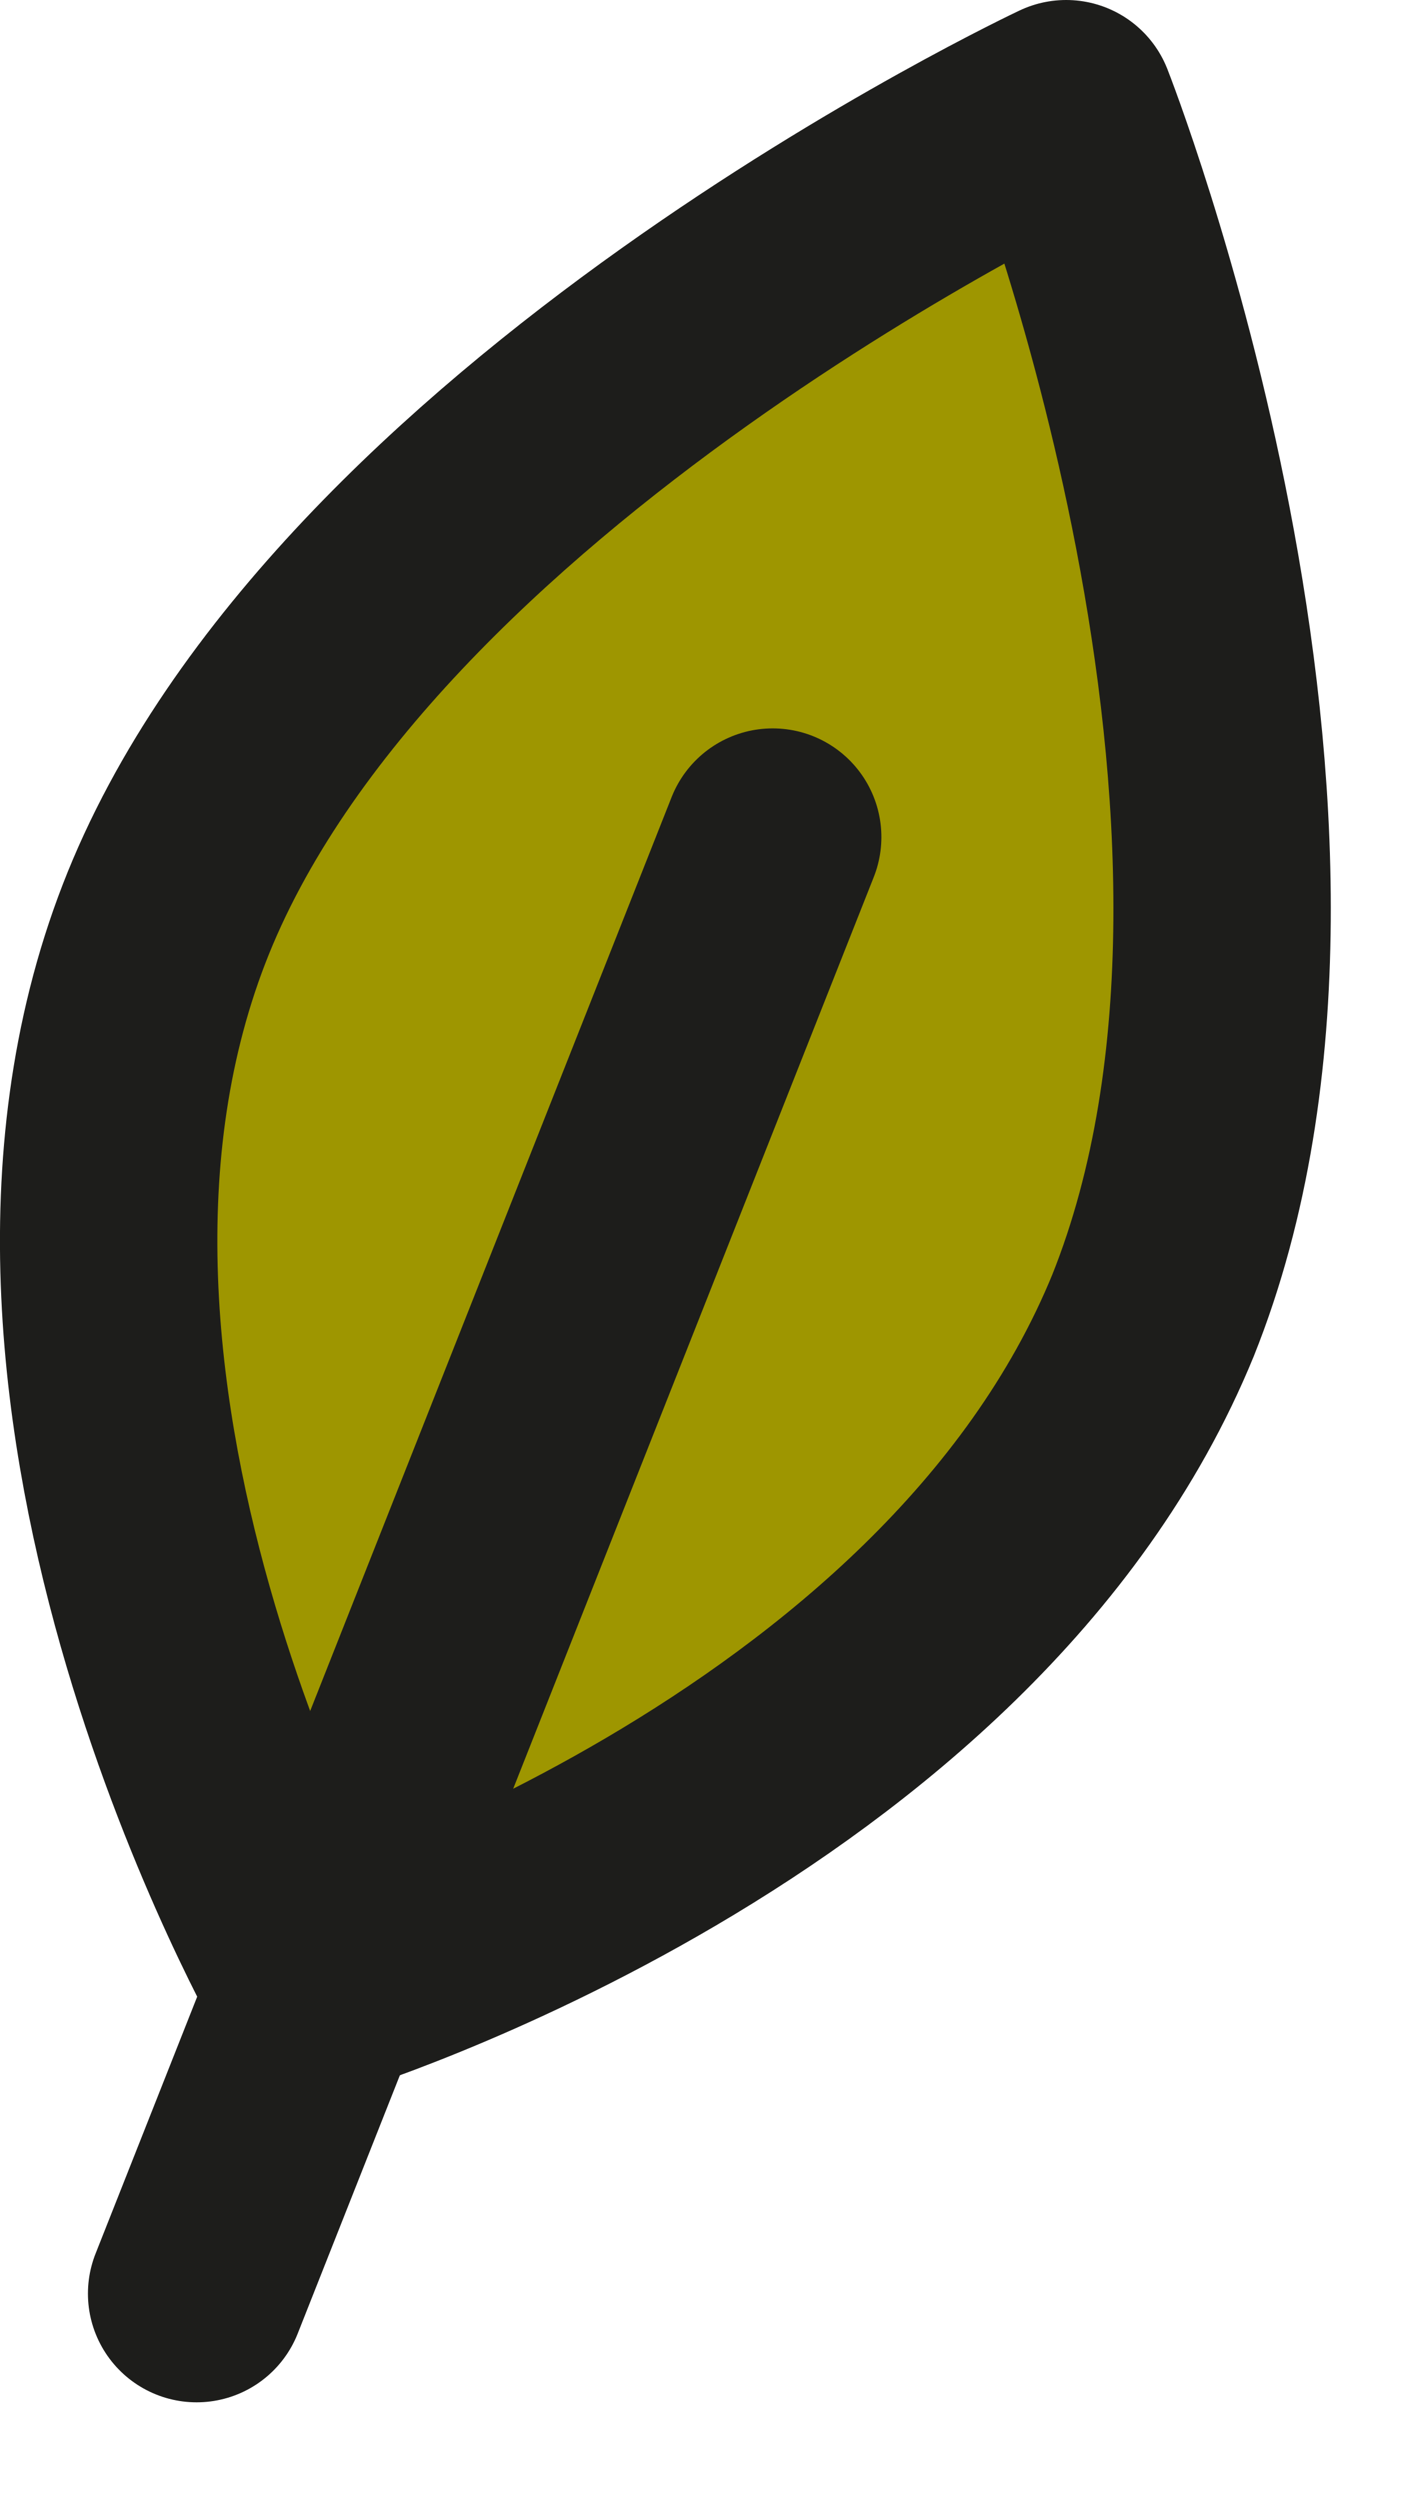
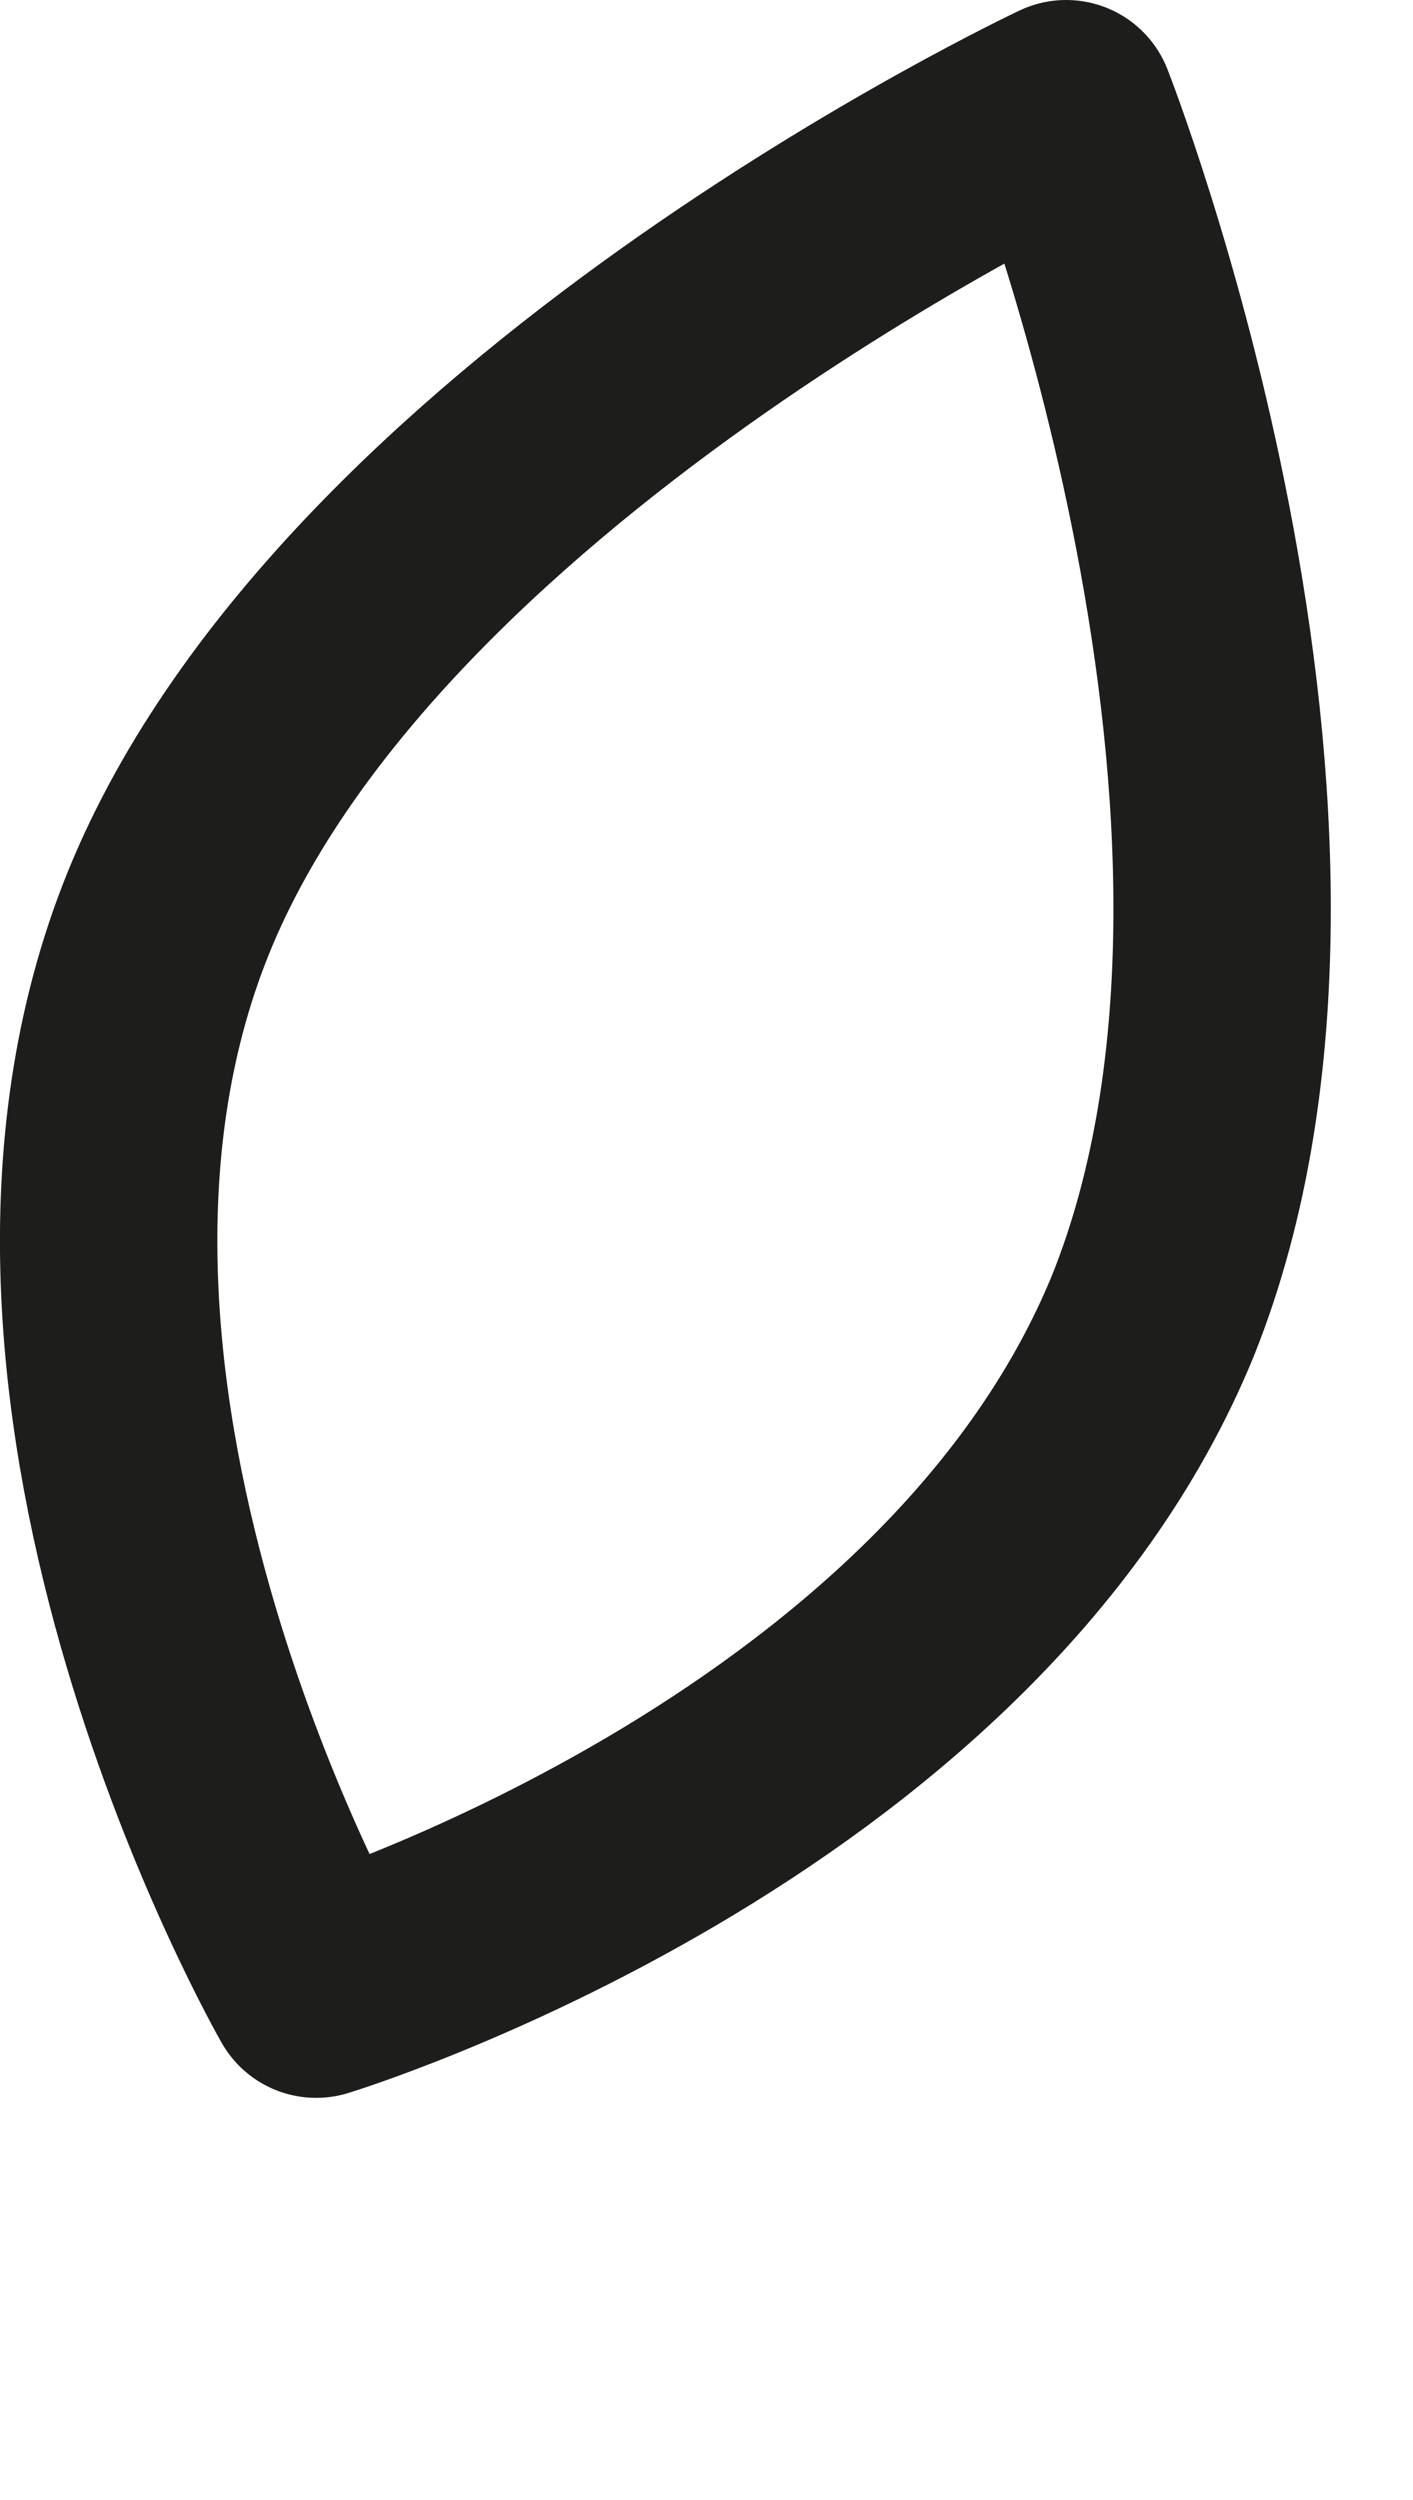
<svg xmlns="http://www.w3.org/2000/svg" width="13" height="23" viewBox="0 0 13 23" fill="none">
-   <path d="M11.009 11.401C9.809 16.401 2.609 18.601 2.609 18.601C2.609 18.601 0.609 12.201 1.509 8.901C2.409 5.601 10.009 1.301 10.009 1.301C10.009 1.301 11.809 8.101 11.009 11.401Z" fill="#9E9600" />
  <path d="M10.609 12.1C8.809 16.5 2.909 18.3 2.909 18.3C2.909 18.3 -0.191 12.9 1.509 8.5C3.209 4.1 9.809 1 9.809 1C9.809 1 12.409 7.6 10.609 12.1Z" stroke="#1D1D1B" stroke-width="2" stroke-miterlimit="10" stroke-linecap="round" stroke-linejoin="round" />
-   <path d="M7.109 7.701L1.809 21.101" stroke="#1D1D1B" stroke-width="2" stroke-miterlimit="10" stroke-linecap="round" stroke-linejoin="round" />
</svg>